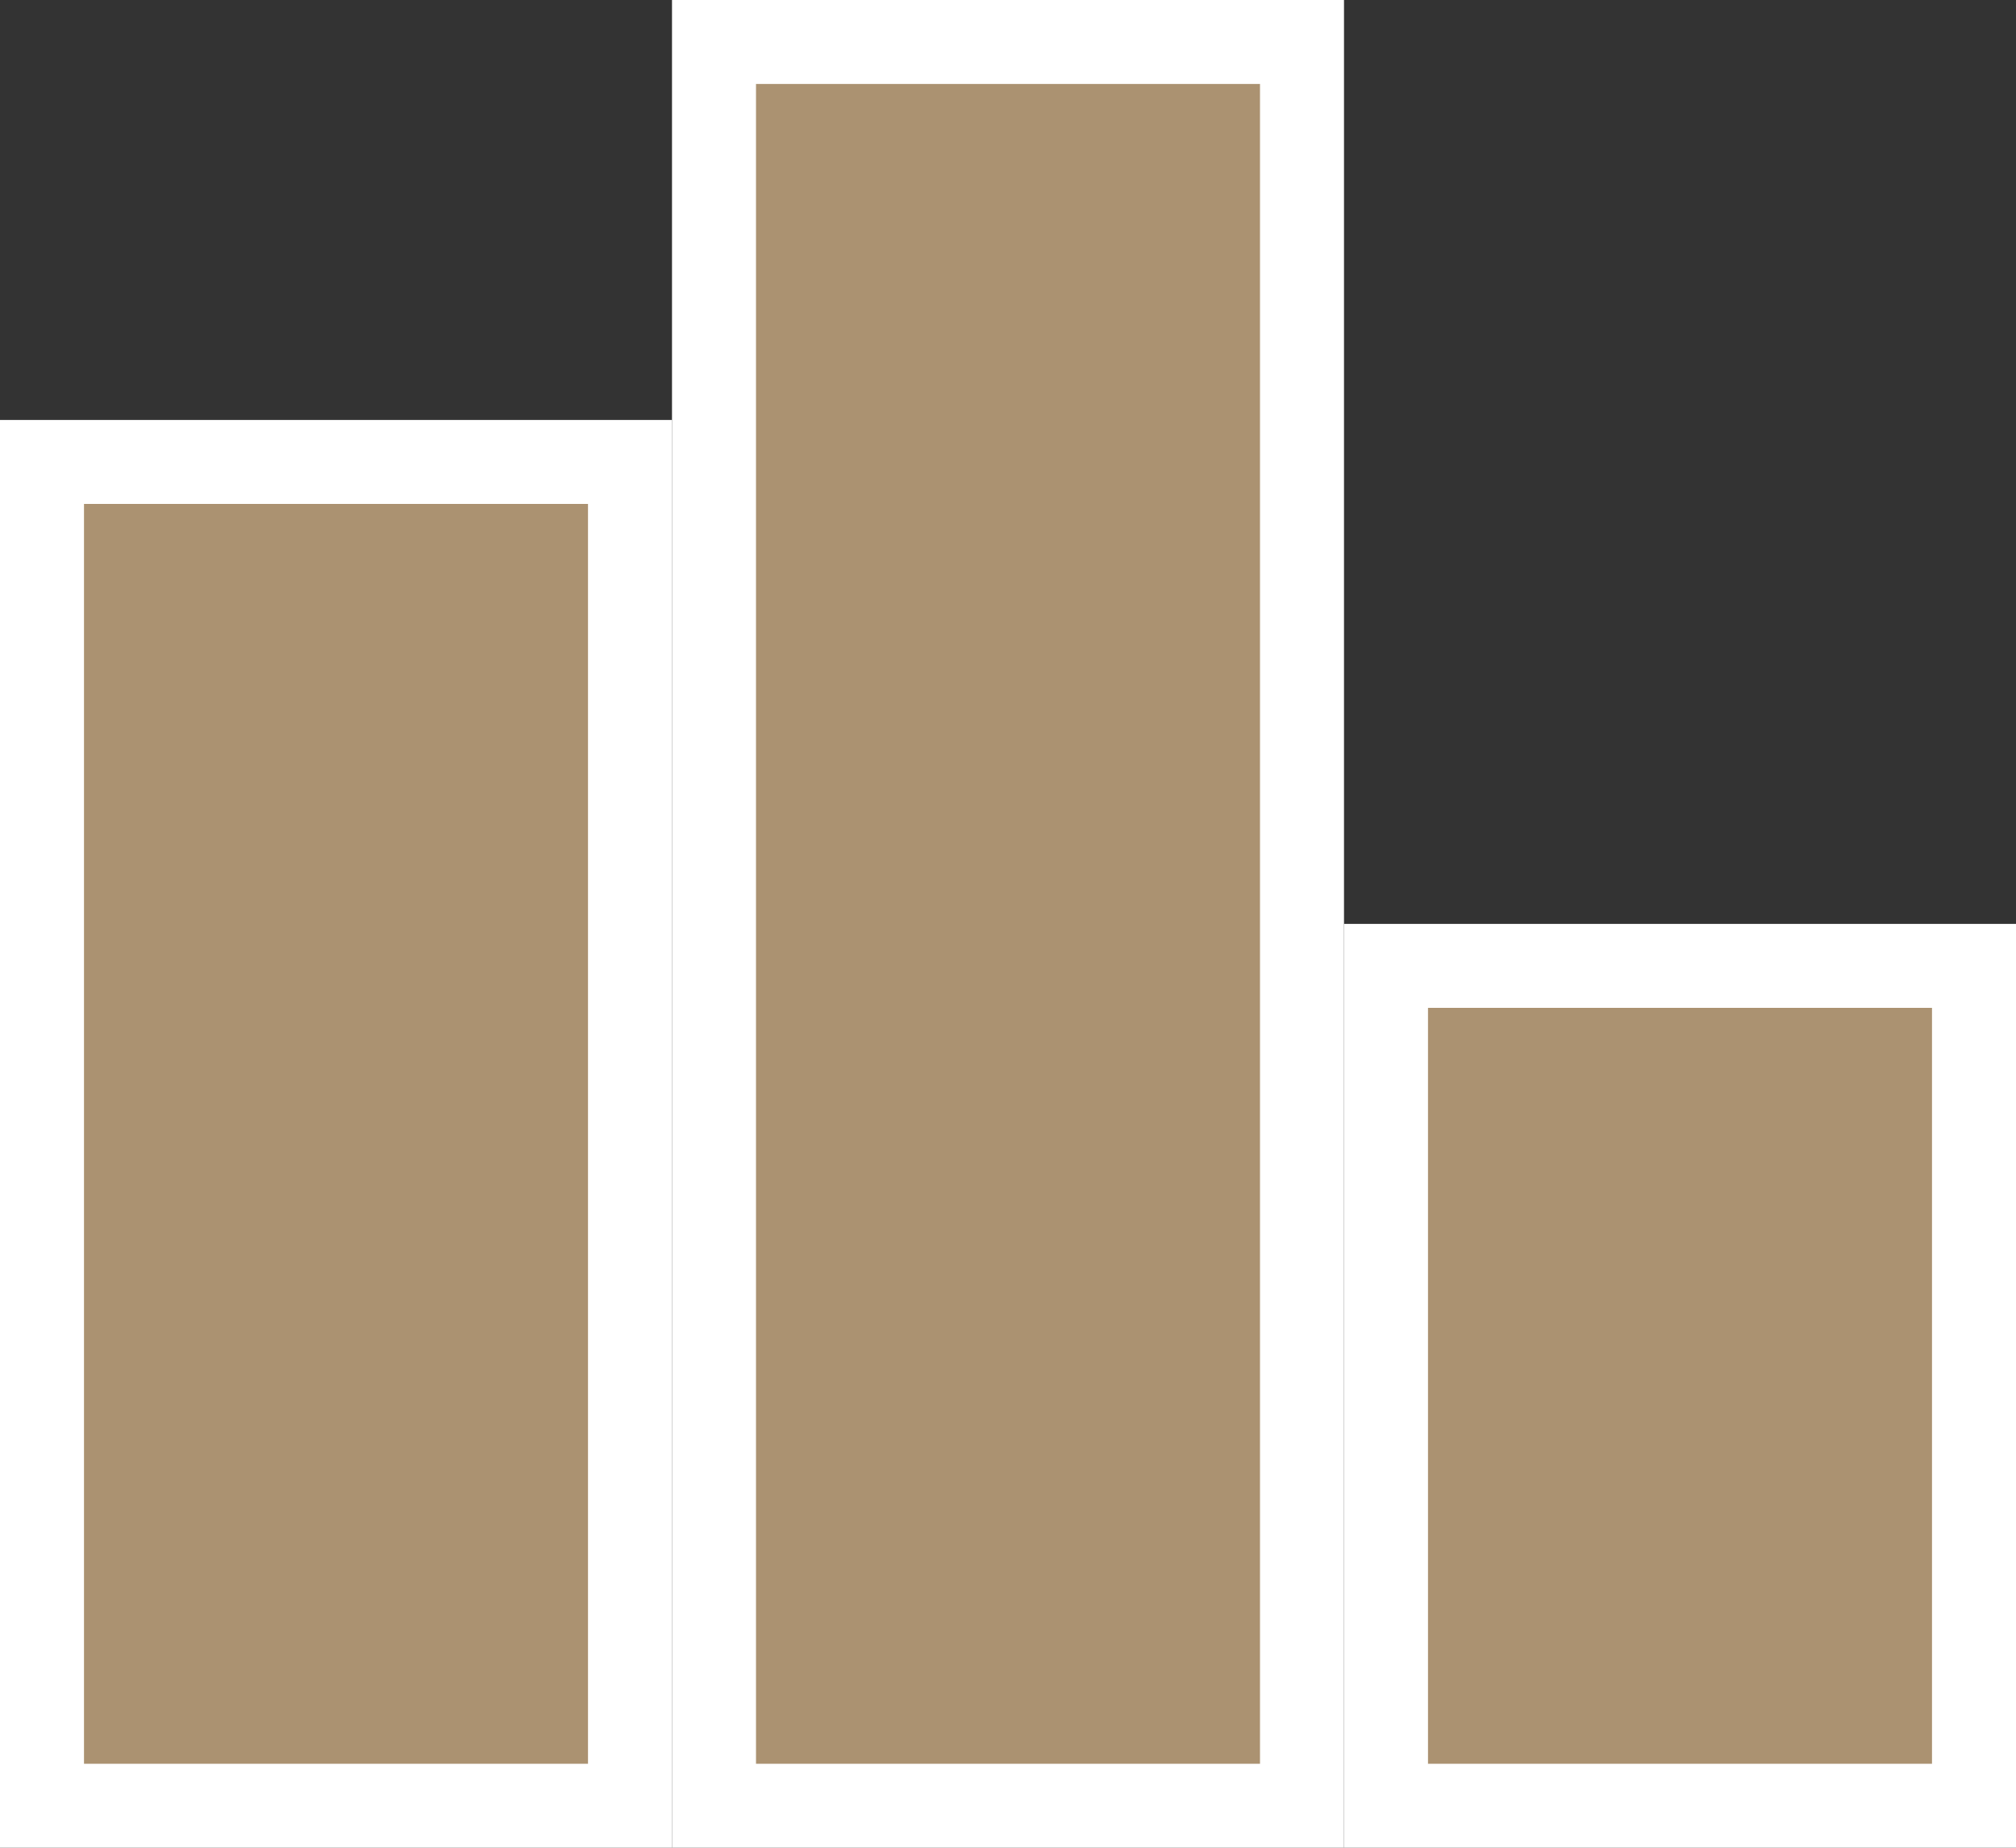
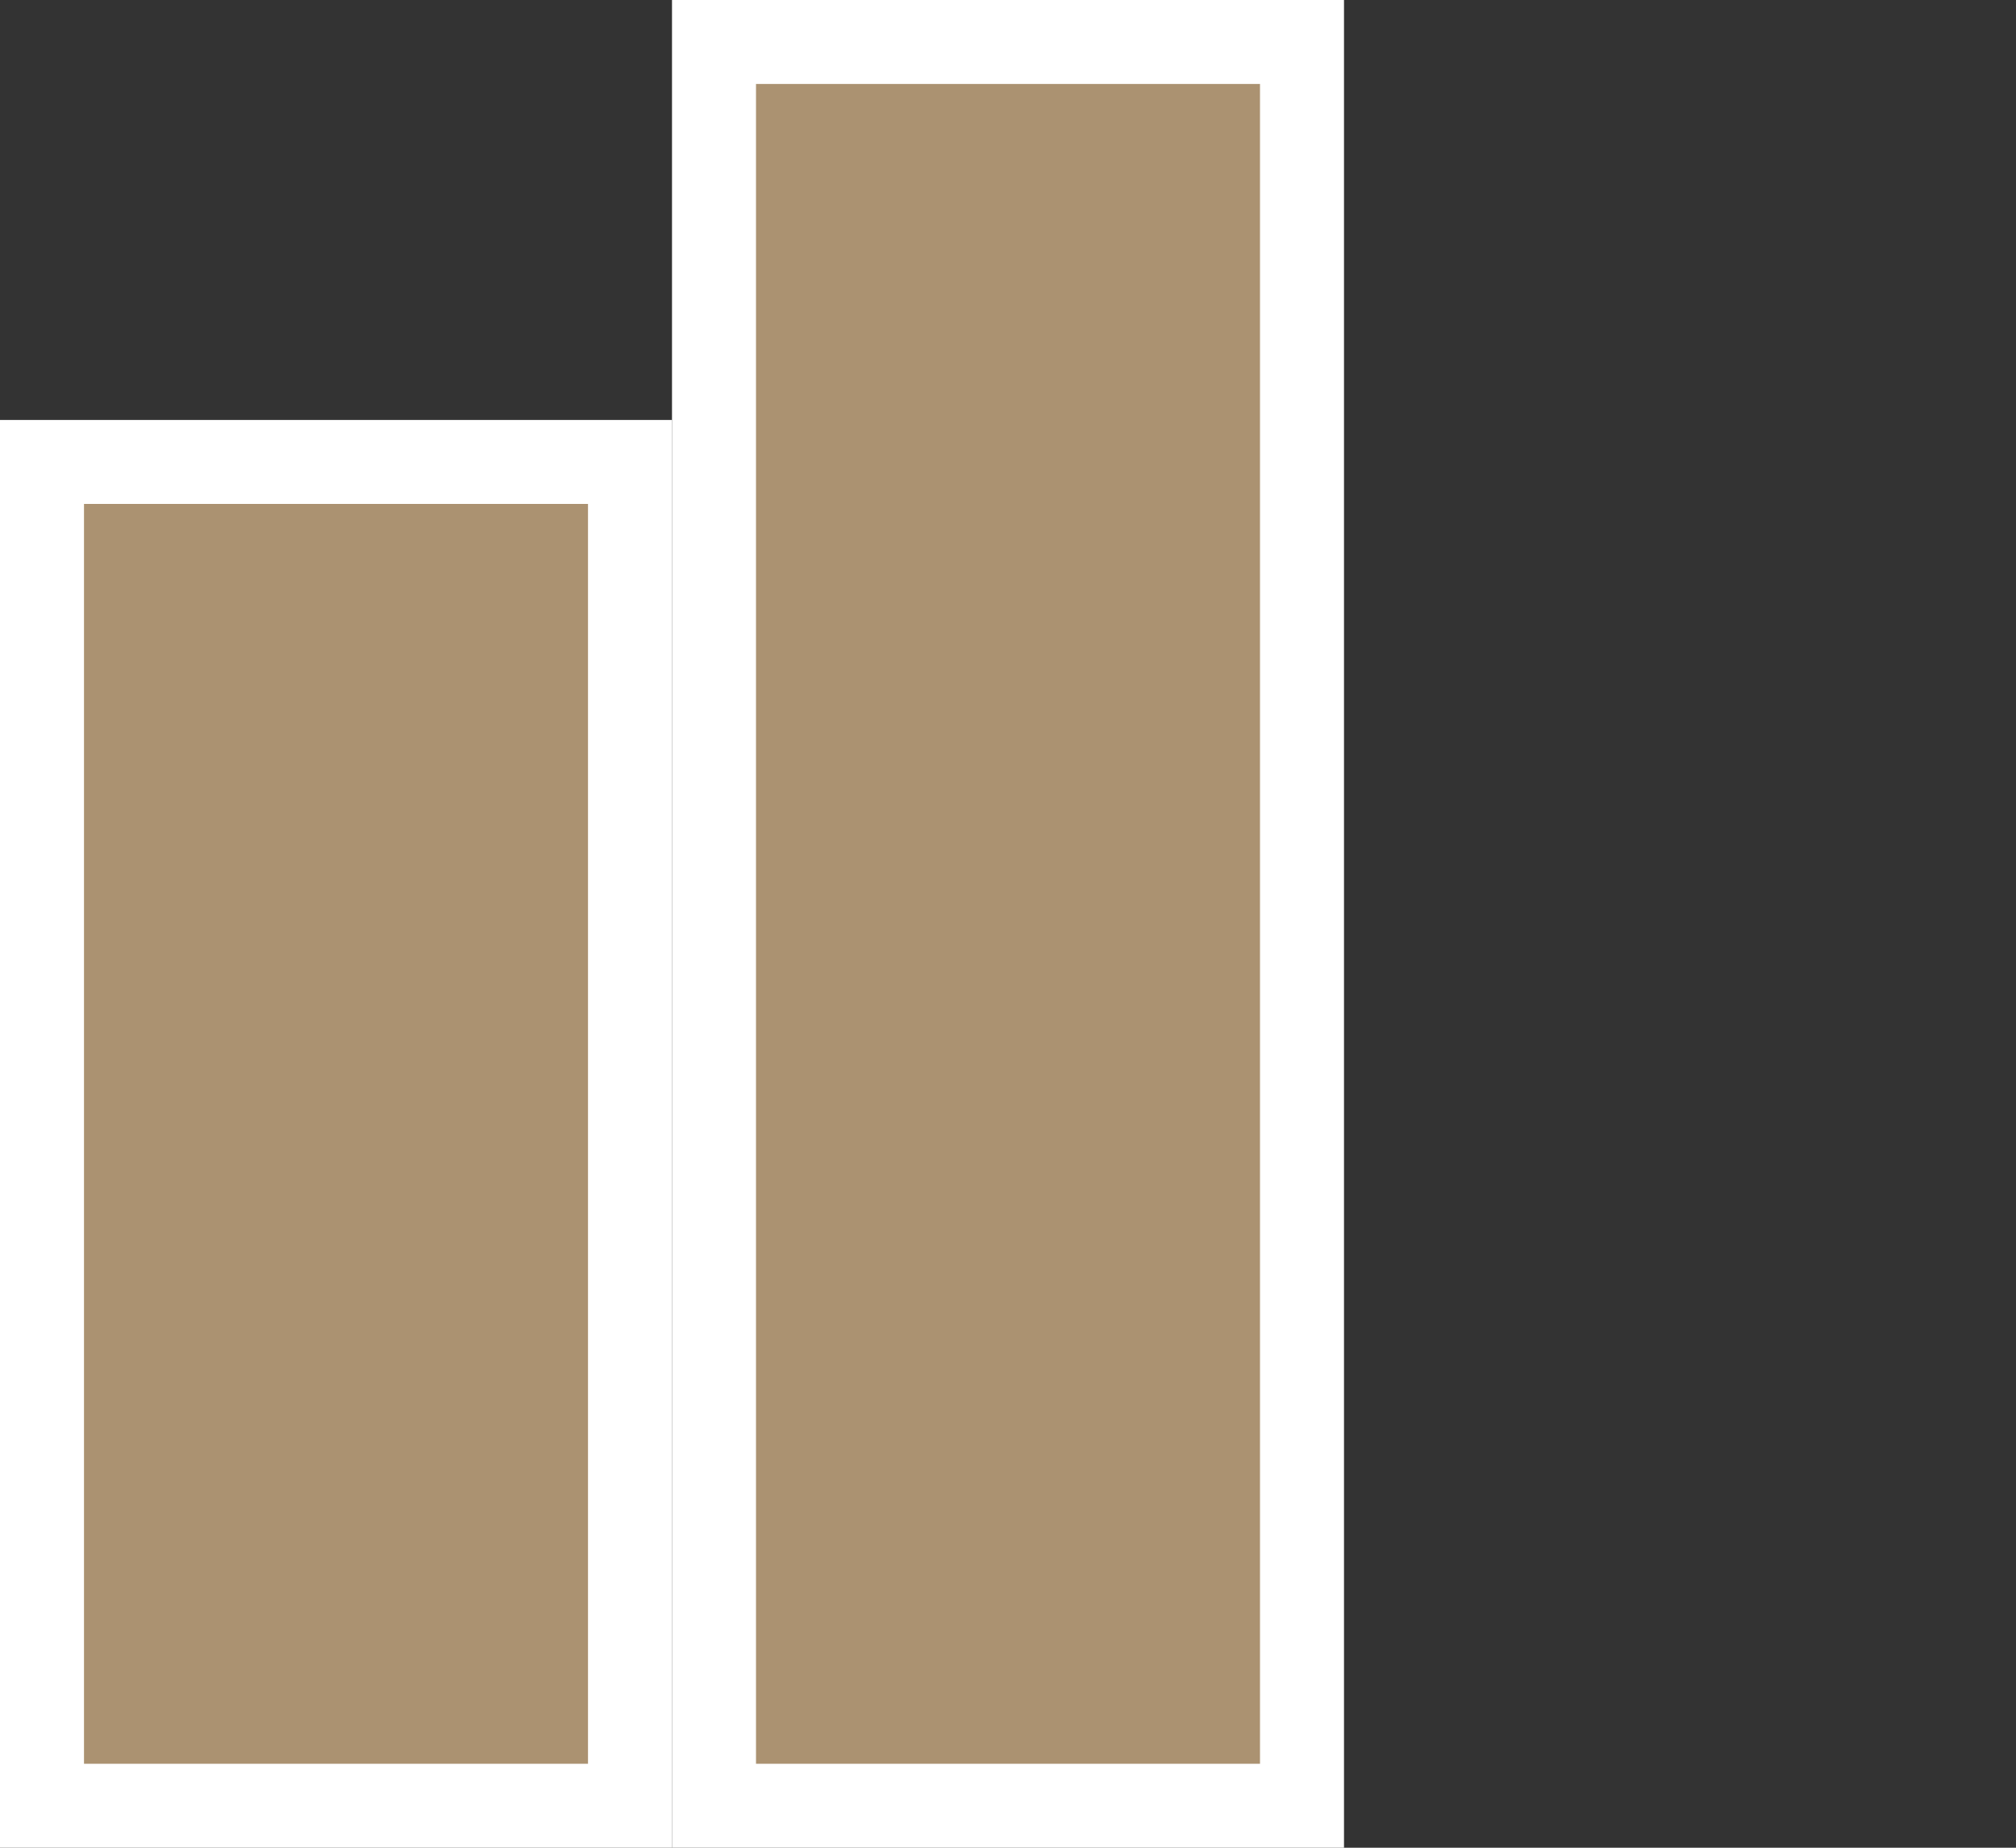
<svg xmlns="http://www.w3.org/2000/svg" width="24" height="22" viewBox="0 0 24 22" fill="none">
  <rect x="0" y="0" width="24" height="22" fill="#333333" stroke="none" />
  <rect x="0.5" y="5.5" width="7" height="16" fill="#AB9271" stroke="white" />
  <rect x="8.5" y="0.5" width="7" height="21" fill="#AB9271" stroke="white" />
-   <rect x="16.5" y="11.5" width="7" height="10" fill="#AB9271" stroke="white" />
</svg>